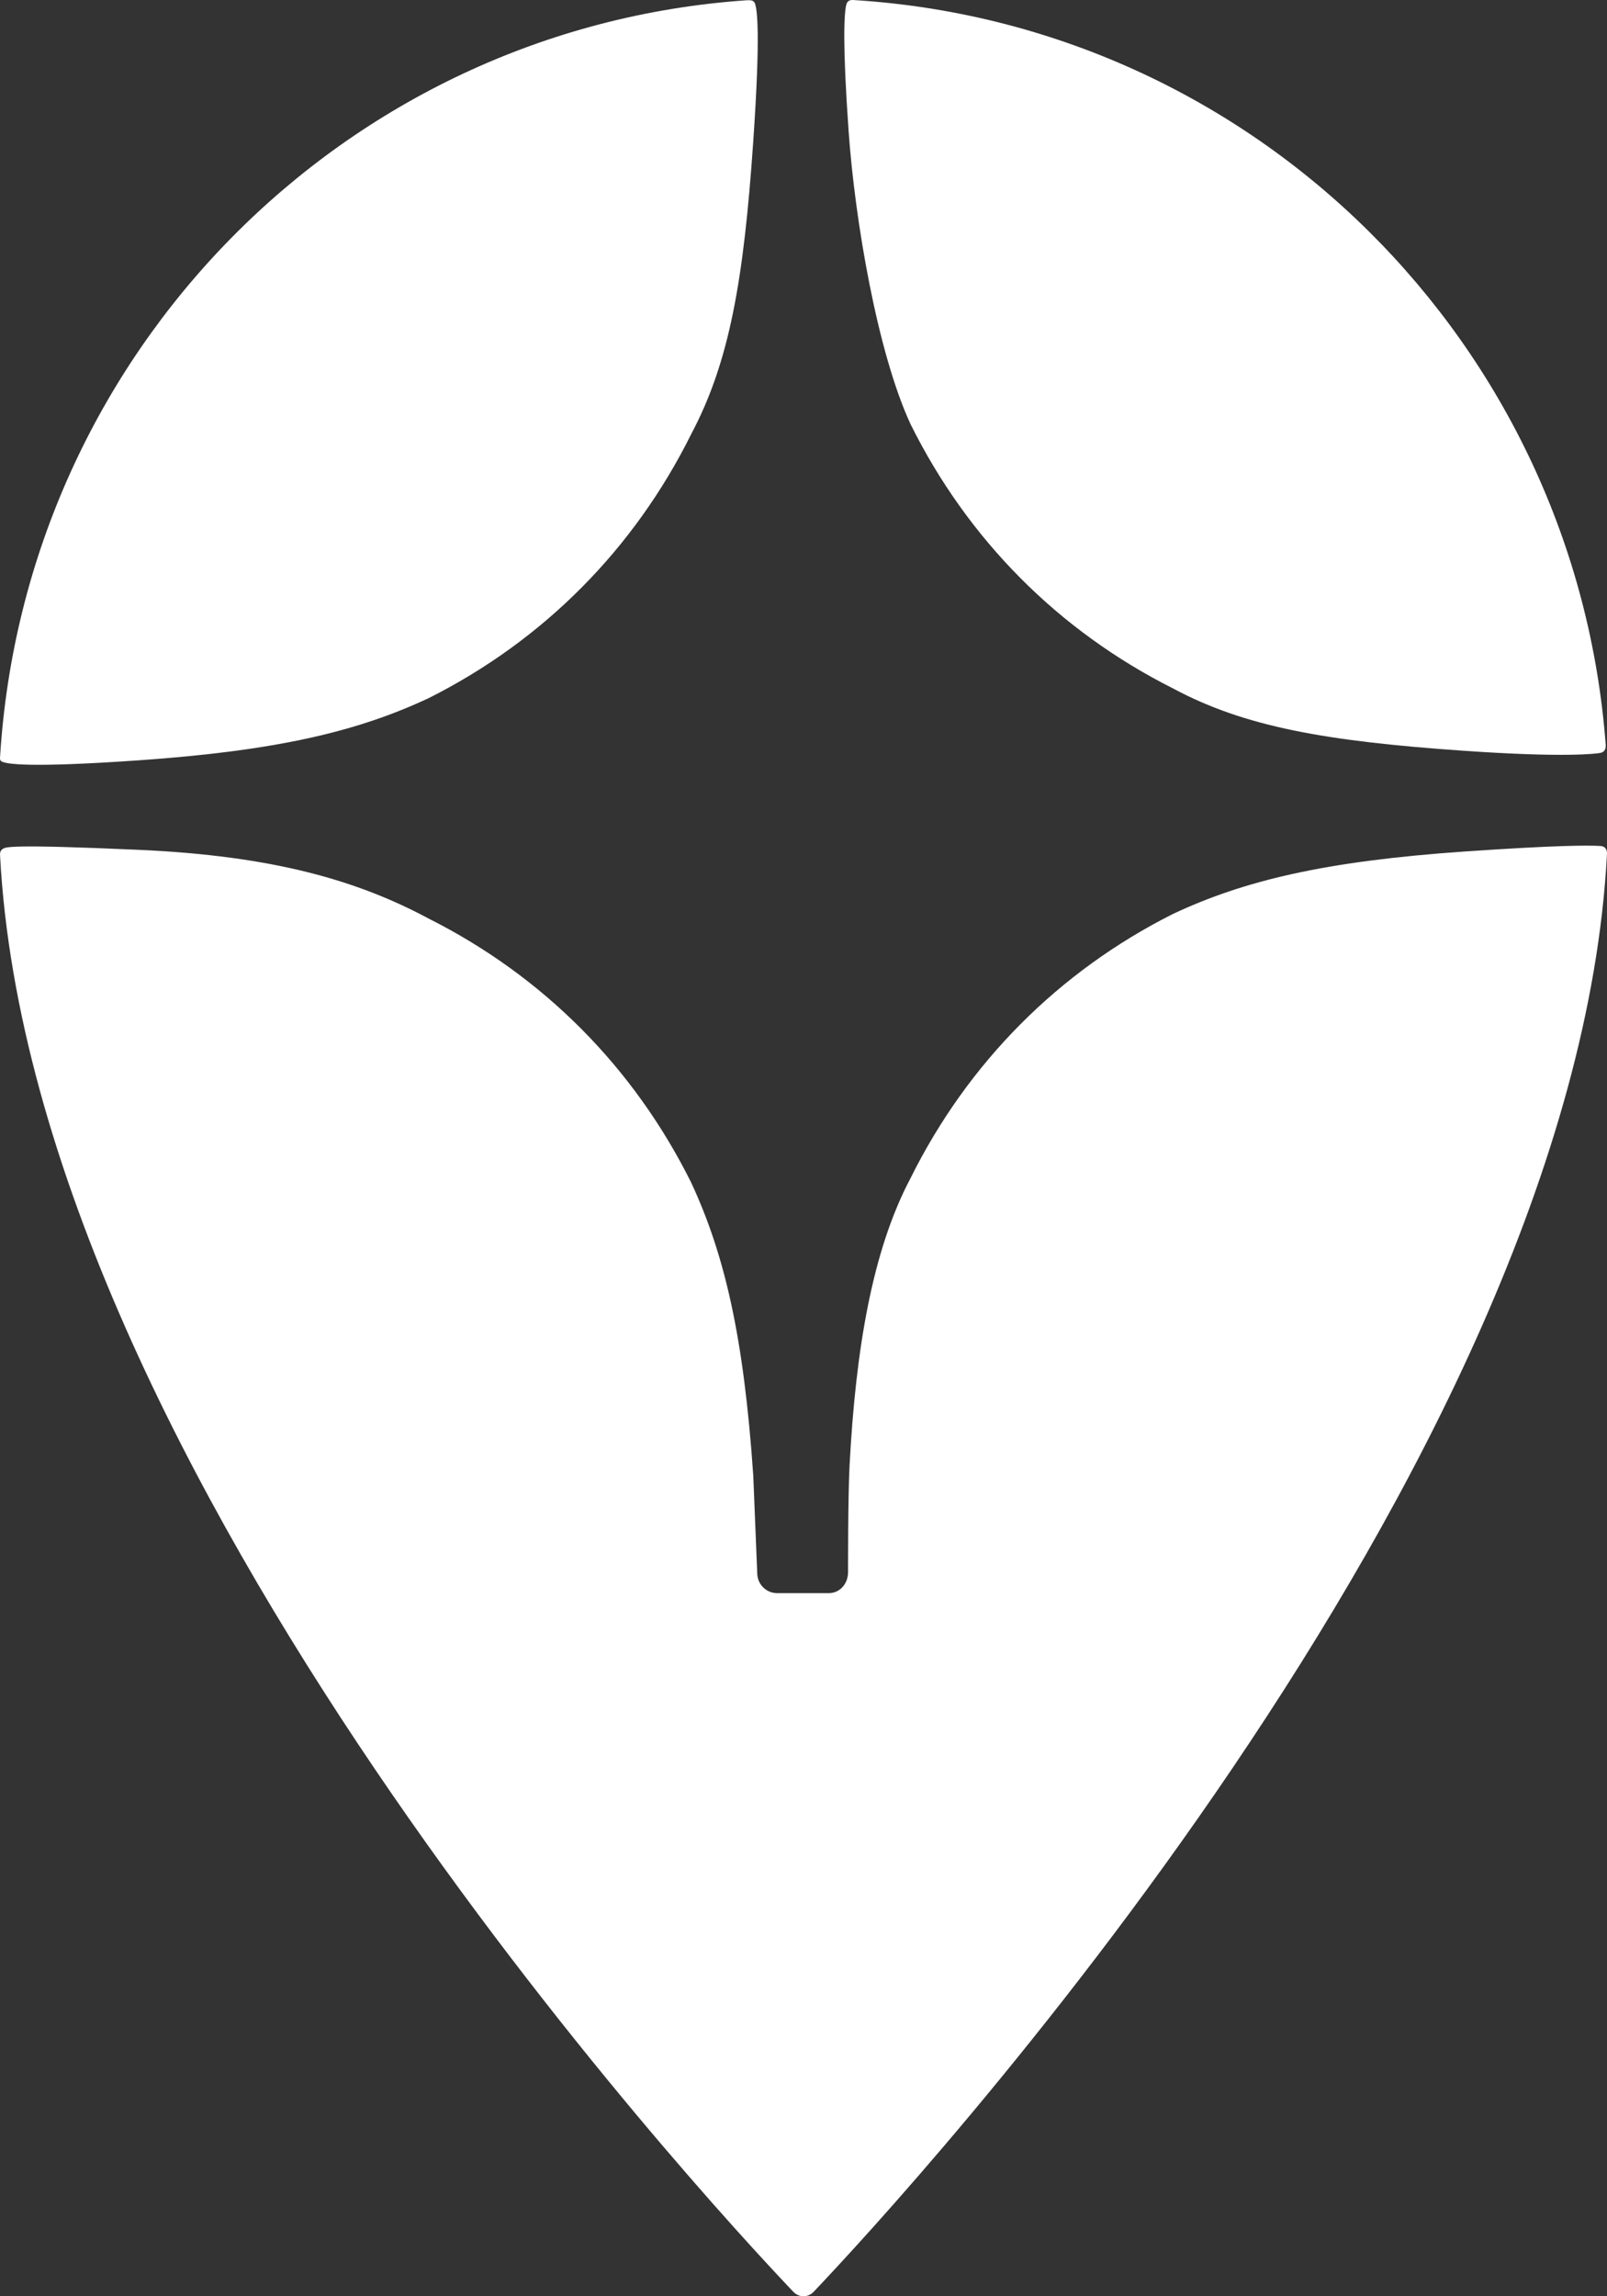
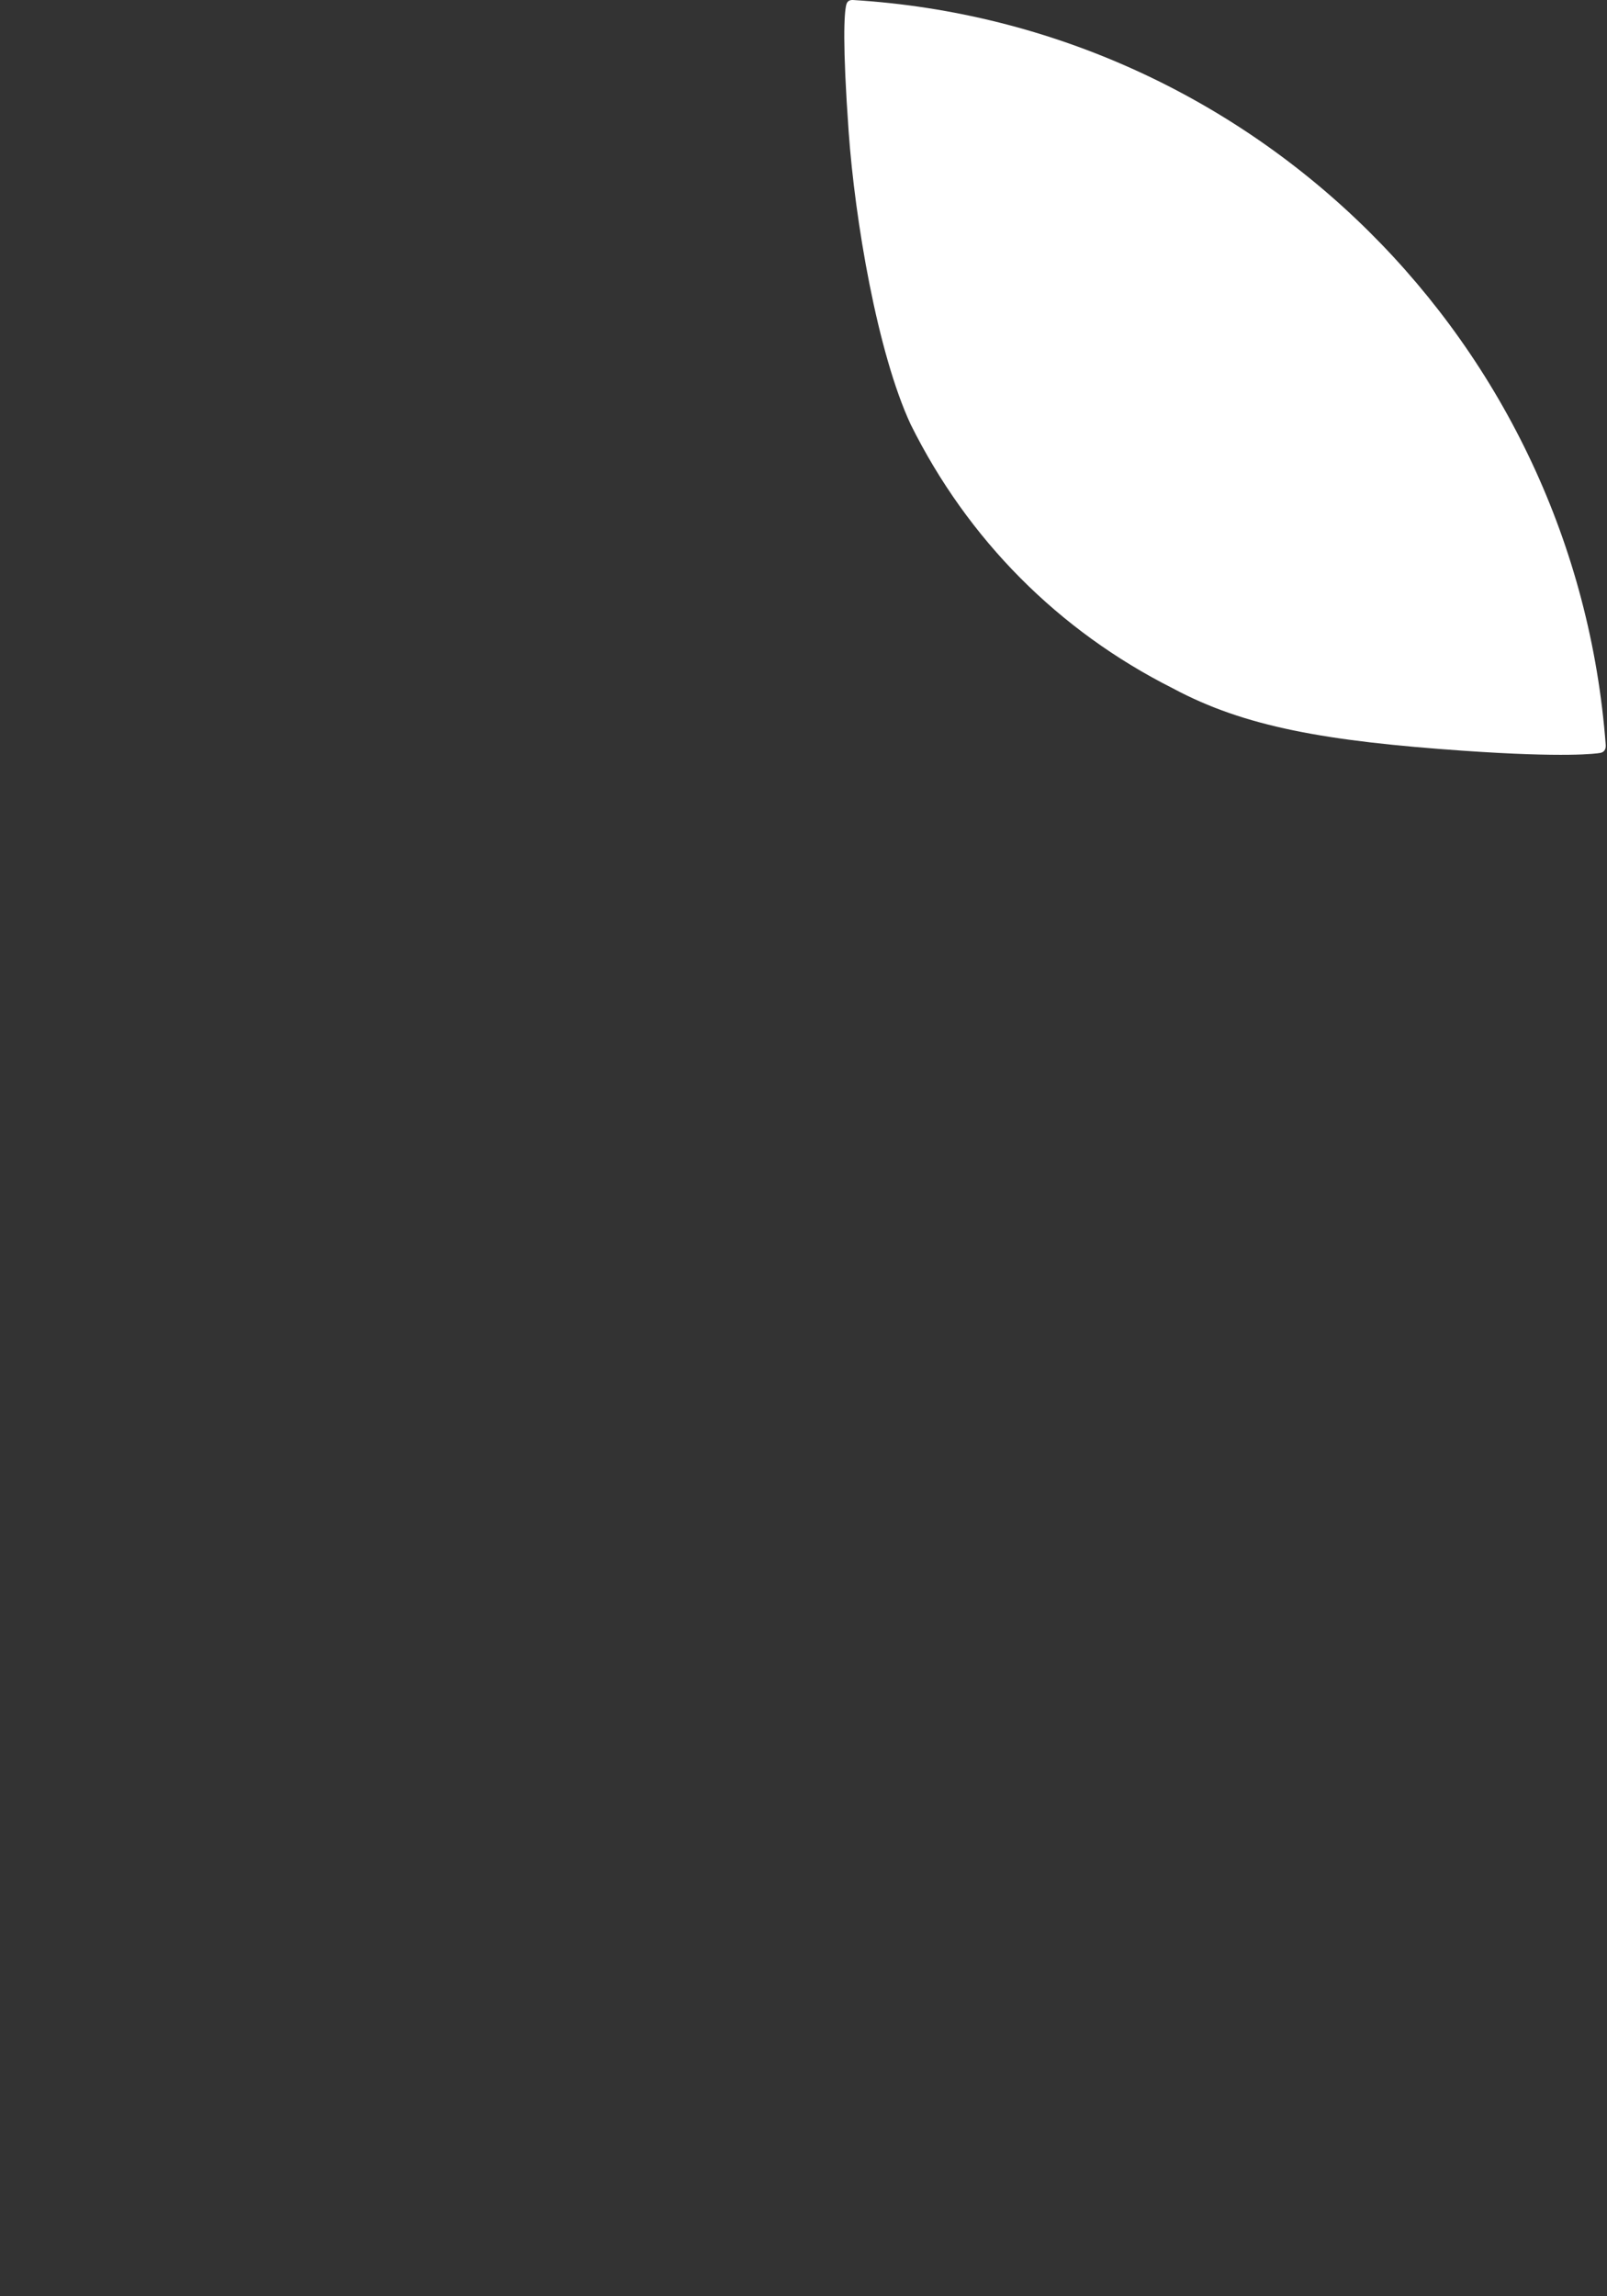
<svg xmlns="http://www.w3.org/2000/svg" width="140" height="200" viewBox="0 0 140 200" fill="none">
  <rect x="0" y="0" width="140" height="200" fill="#333333" stroke="none" />
-   <path d="M73.882 136.922C73.882 137.961 73.158 138.757 72.202 138.757H67.701C66.773 138.757 66.01 138.02 65.972 137.086L65.624 128.523C64.793 116.398 63.132 109.29 60.224 103.019C55.239 92.984 47.346 85.041 37.376 80.023C31.145 76.679 23.792 74.542 12.108 74.019C0.424 73.495 0.451 73.8 0.222 73.953C-0.007 74.107 -0.004 74.345 0.007 74.542C2.876 128.239 61.174 191.263 69.109 199.605C69.61 200.132 70.39 200.131 70.891 199.604C78.831 191.248 137.205 128.085 139.999 74.363C140.019 73.981 139.817 73.706 139.438 73.683C138.389 73.618 135.49 73.617 127.521 74.17C115.474 75.006 108.412 76.679 102.181 79.605C92.211 84.623 84.318 92.566 79.333 102.601C76.01 108.872 74.554 117.435 74.015 127.604C73.868 130.368 73.882 136.922 73.882 136.922Z" fill="white" />
  <path d="M139.407 65.579C139.75 65.517 139.893 65.279 139.893 64.938C137.283 29.91 109.272 2.149 74.338 0.002C73.994 -0.019 73.801 0.107 73.722 0.433C73.541 1.186 73.385 3.744 73.933 11.456C74.48 19.167 76.425 30.688 79.333 36.959C84.318 46.994 92.211 54.938 102.181 59.955C108.412 63.3 115.474 64.554 127.521 65.39C136.393 66.006 139.064 65.642 139.407 65.579Z" fill="white" />
-   <path d="M0.001 66.013C-0.006 66.122 0.016 66.255 0.145 66.324C0.523 66.525 2.281 66.903 12.035 66.226C24.082 65.39 31.145 63.718 37.376 60.791C47.346 55.774 55.239 47.83 60.224 37.796C63.547 31.524 64.793 24.416 65.624 12.292C66.278 2.745 65.954 0.759 65.764 0.285C65.706 0.137 65.578 0.047 65.413 0.028C65.285 0.013 65.106 0.019 64.978 0.028C29.991 2.472 2.141 30.721 0.001 66.013Z" fill="white" />
</svg>